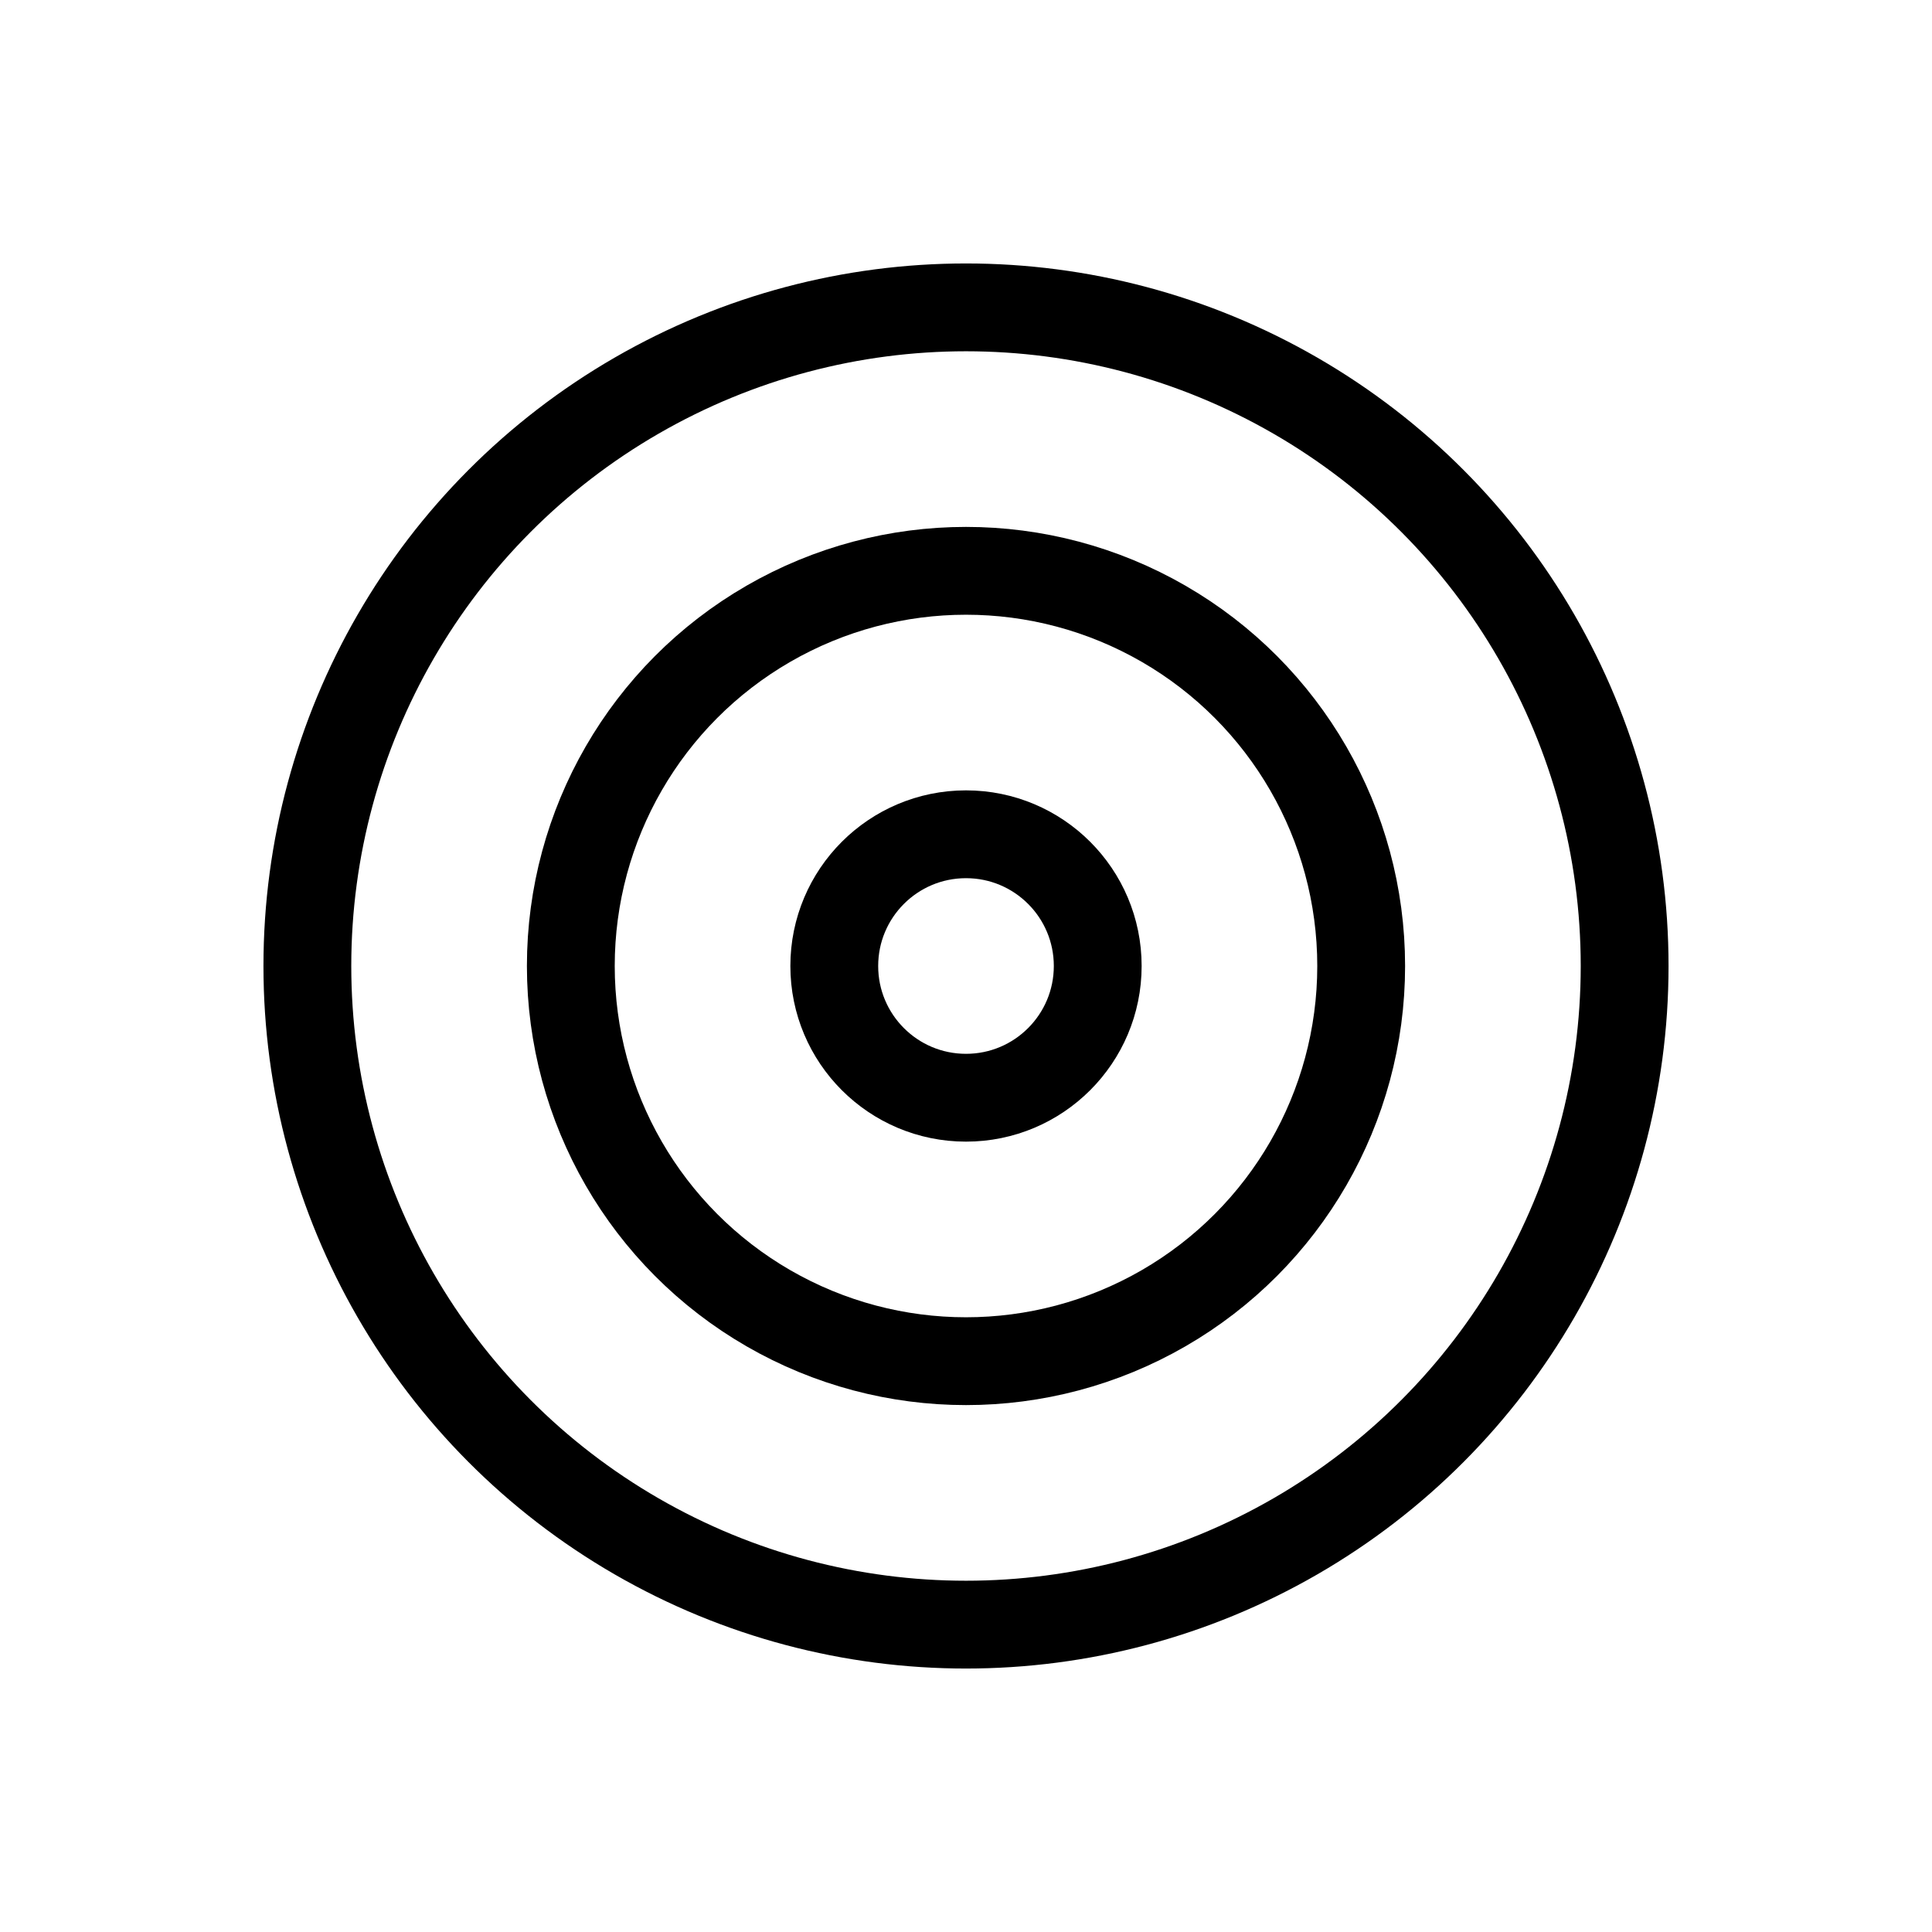
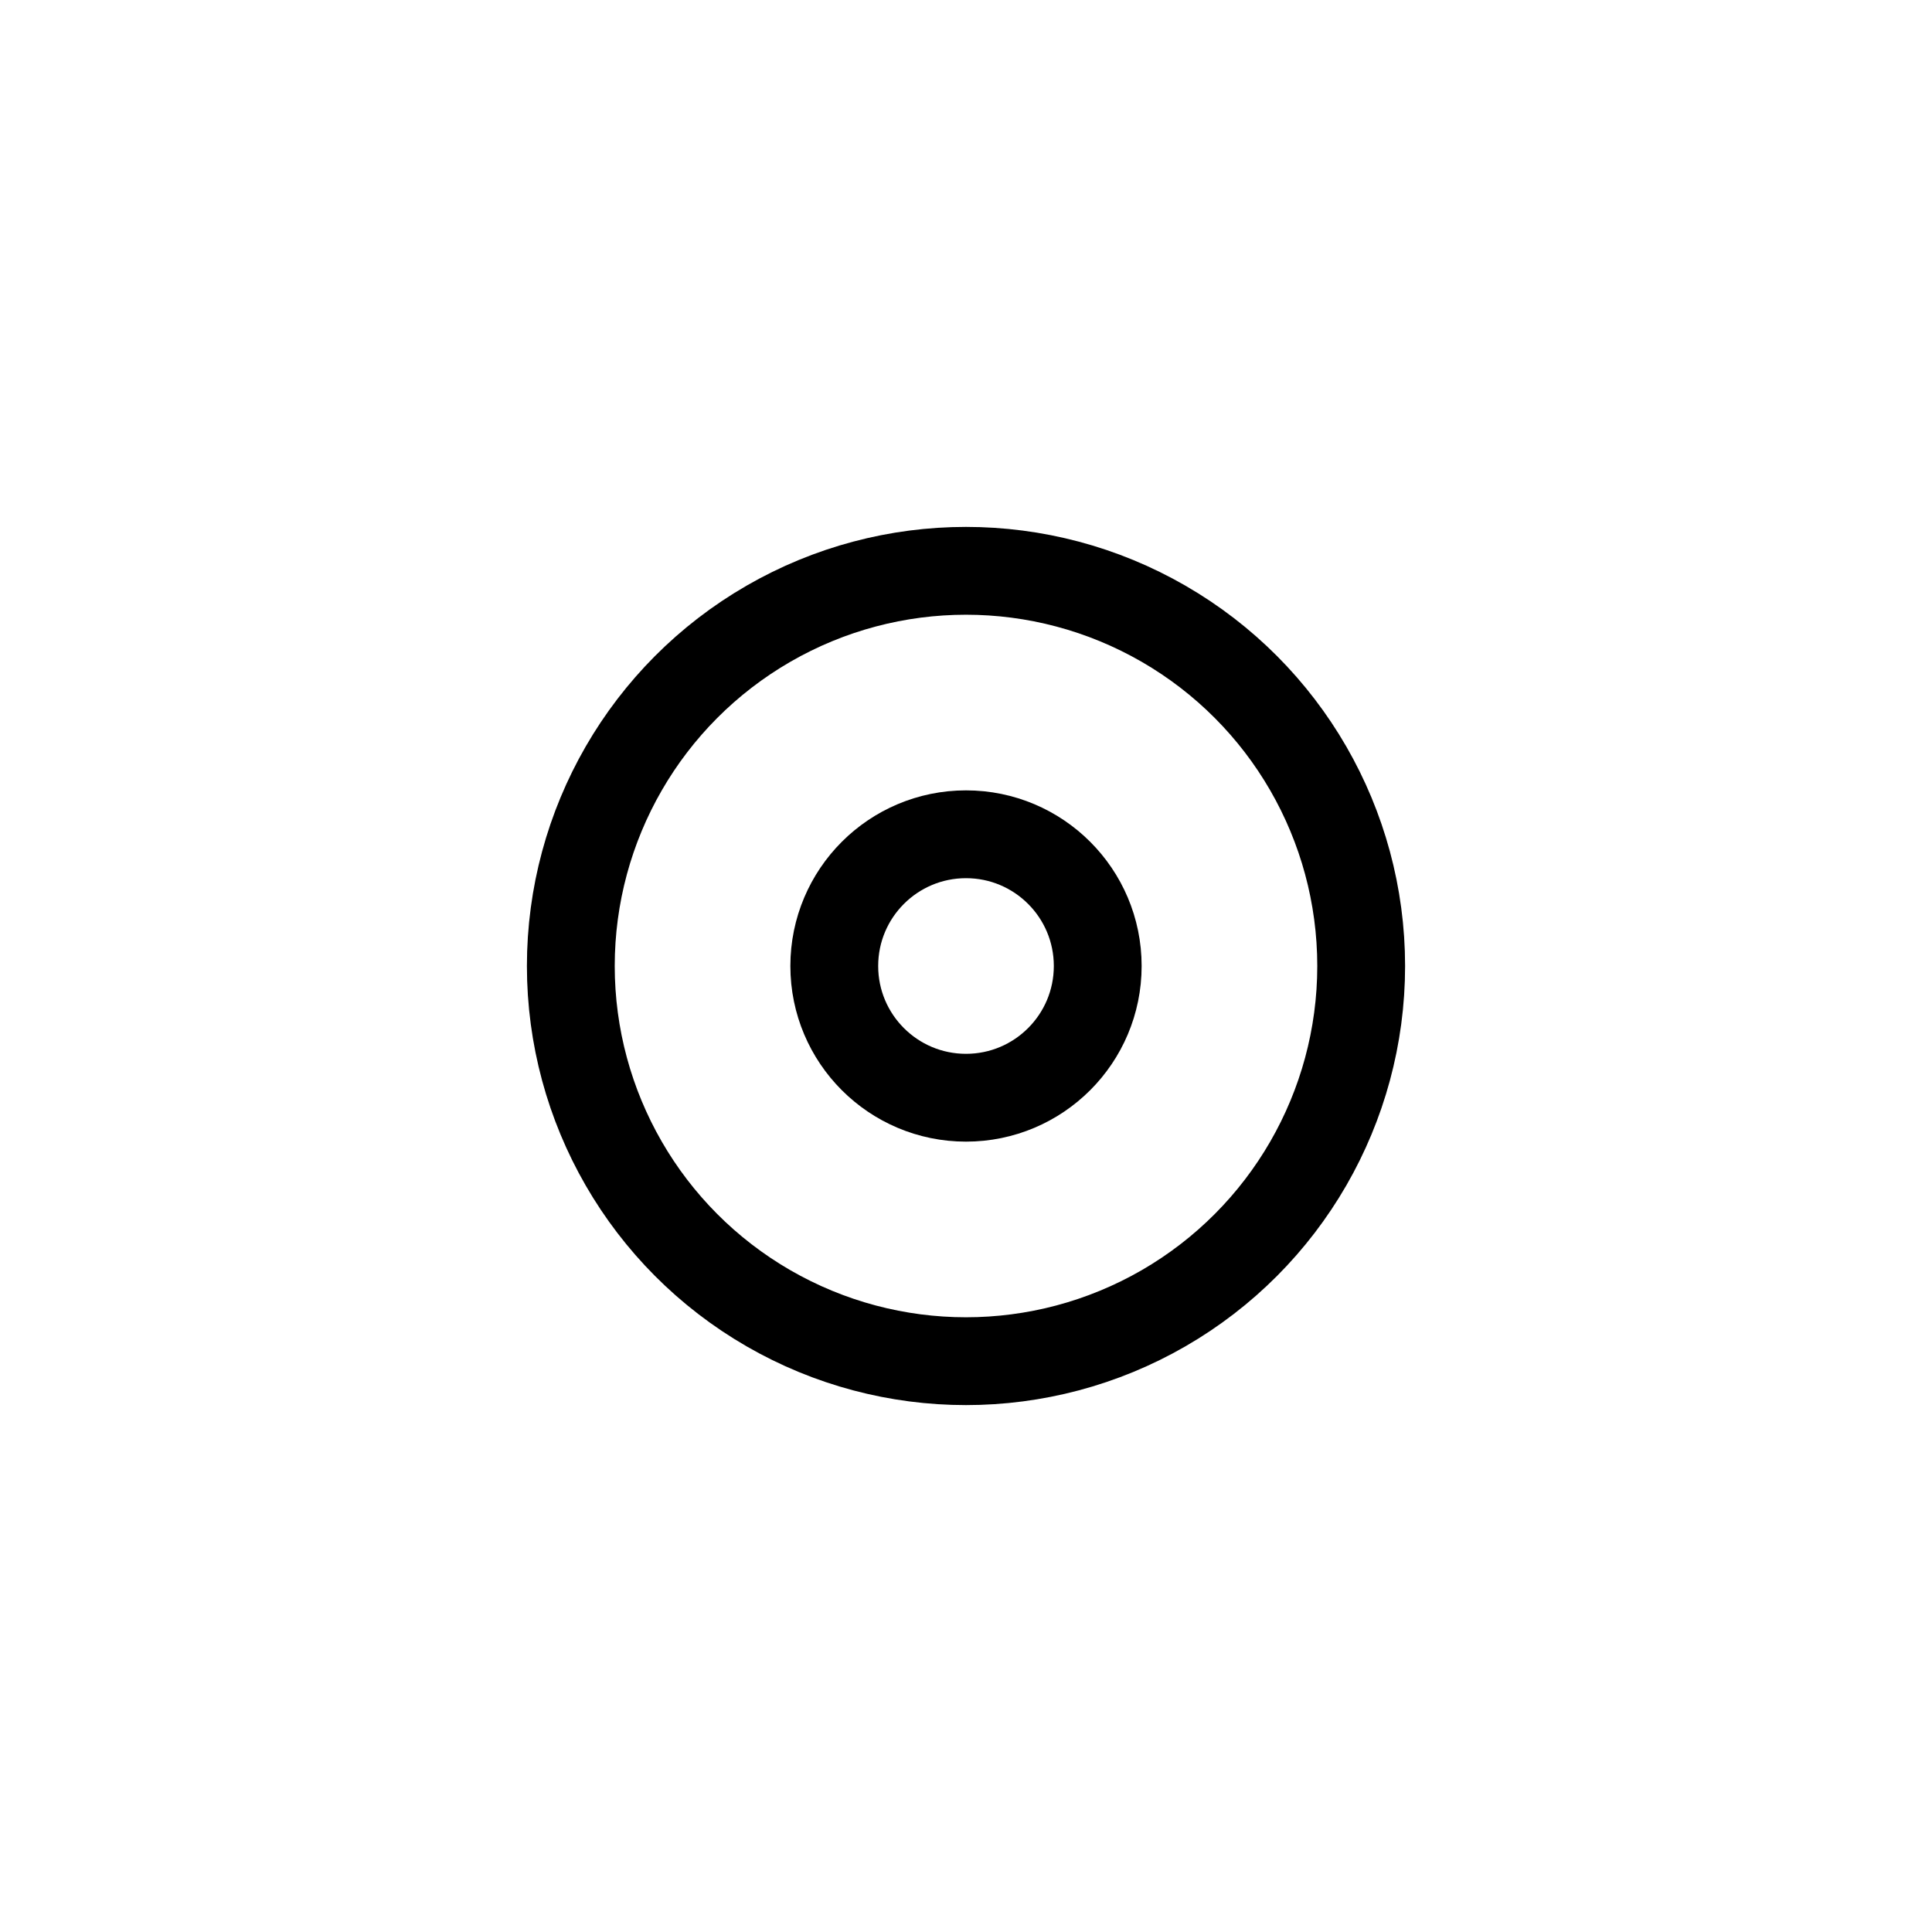
<svg xmlns="http://www.w3.org/2000/svg" width="22" height="22" viewBox="0 0 22 22" fill="none">
  <circle cx="11" cy="11" r="1.5" stroke="black" />
  <circle cx="11" cy="11" r="4.5" stroke="black" />
-   <circle cx="11" cy="11" r="7.5" stroke="black" />
</svg>